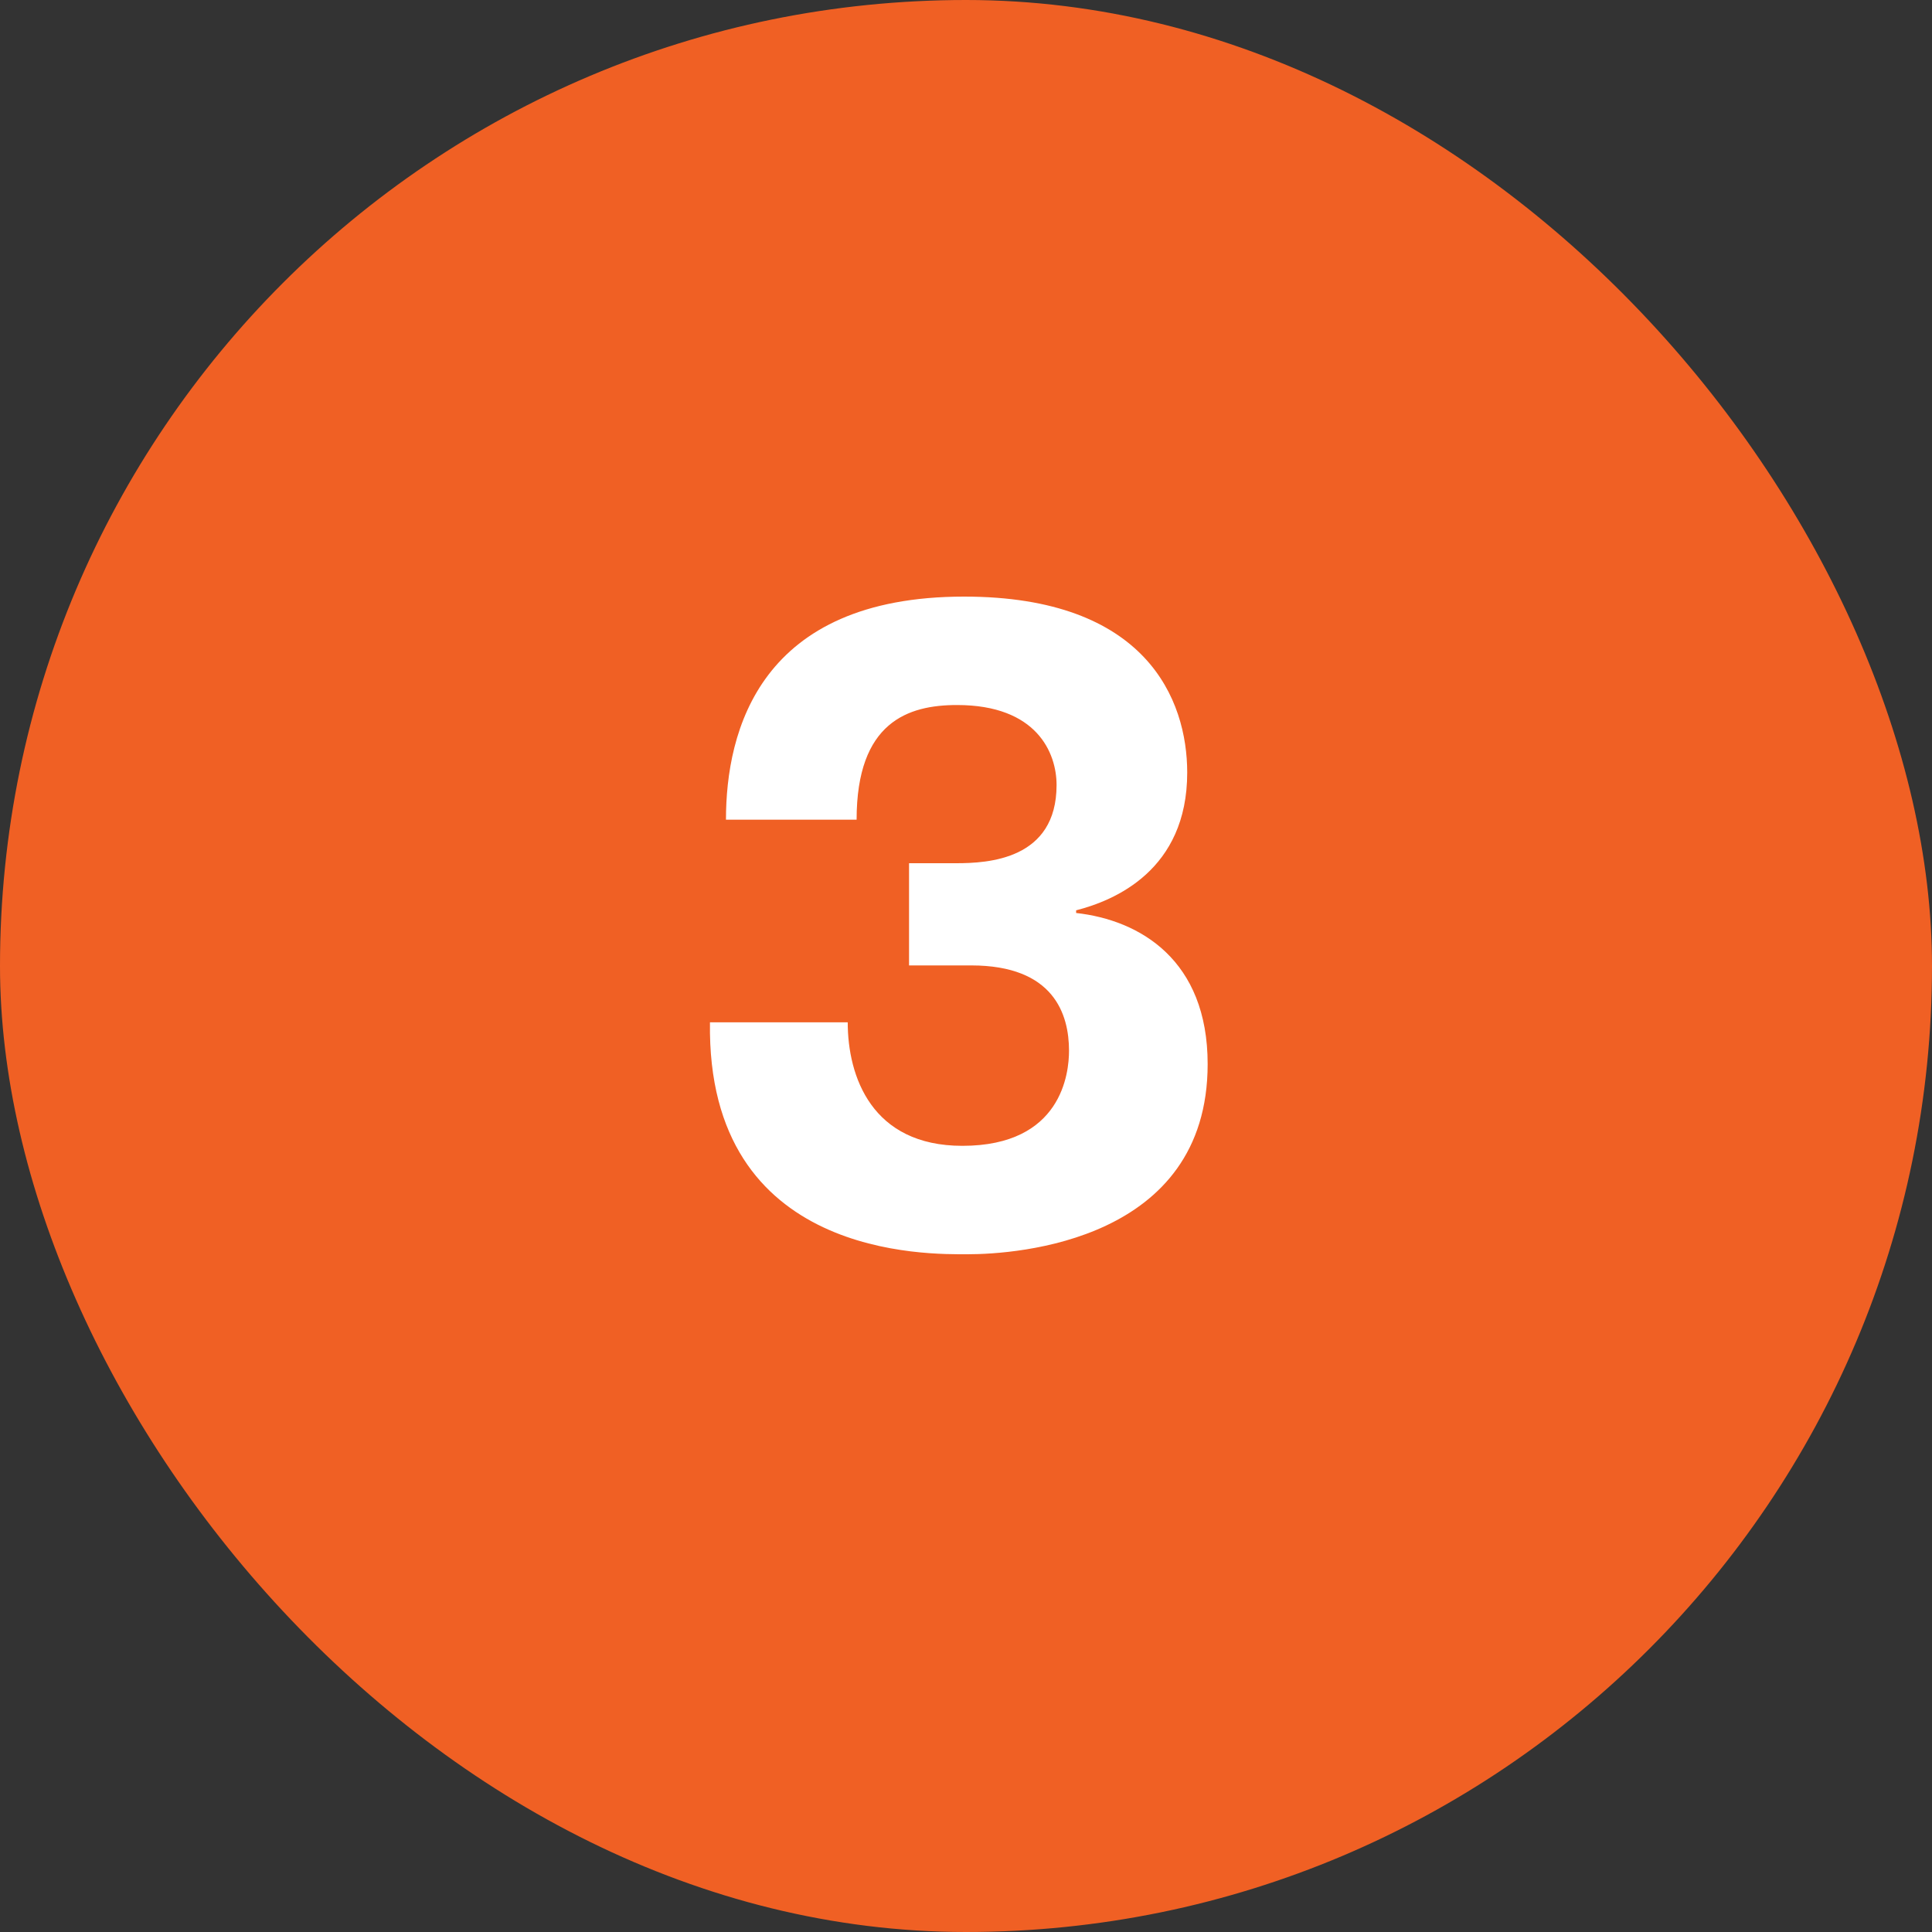
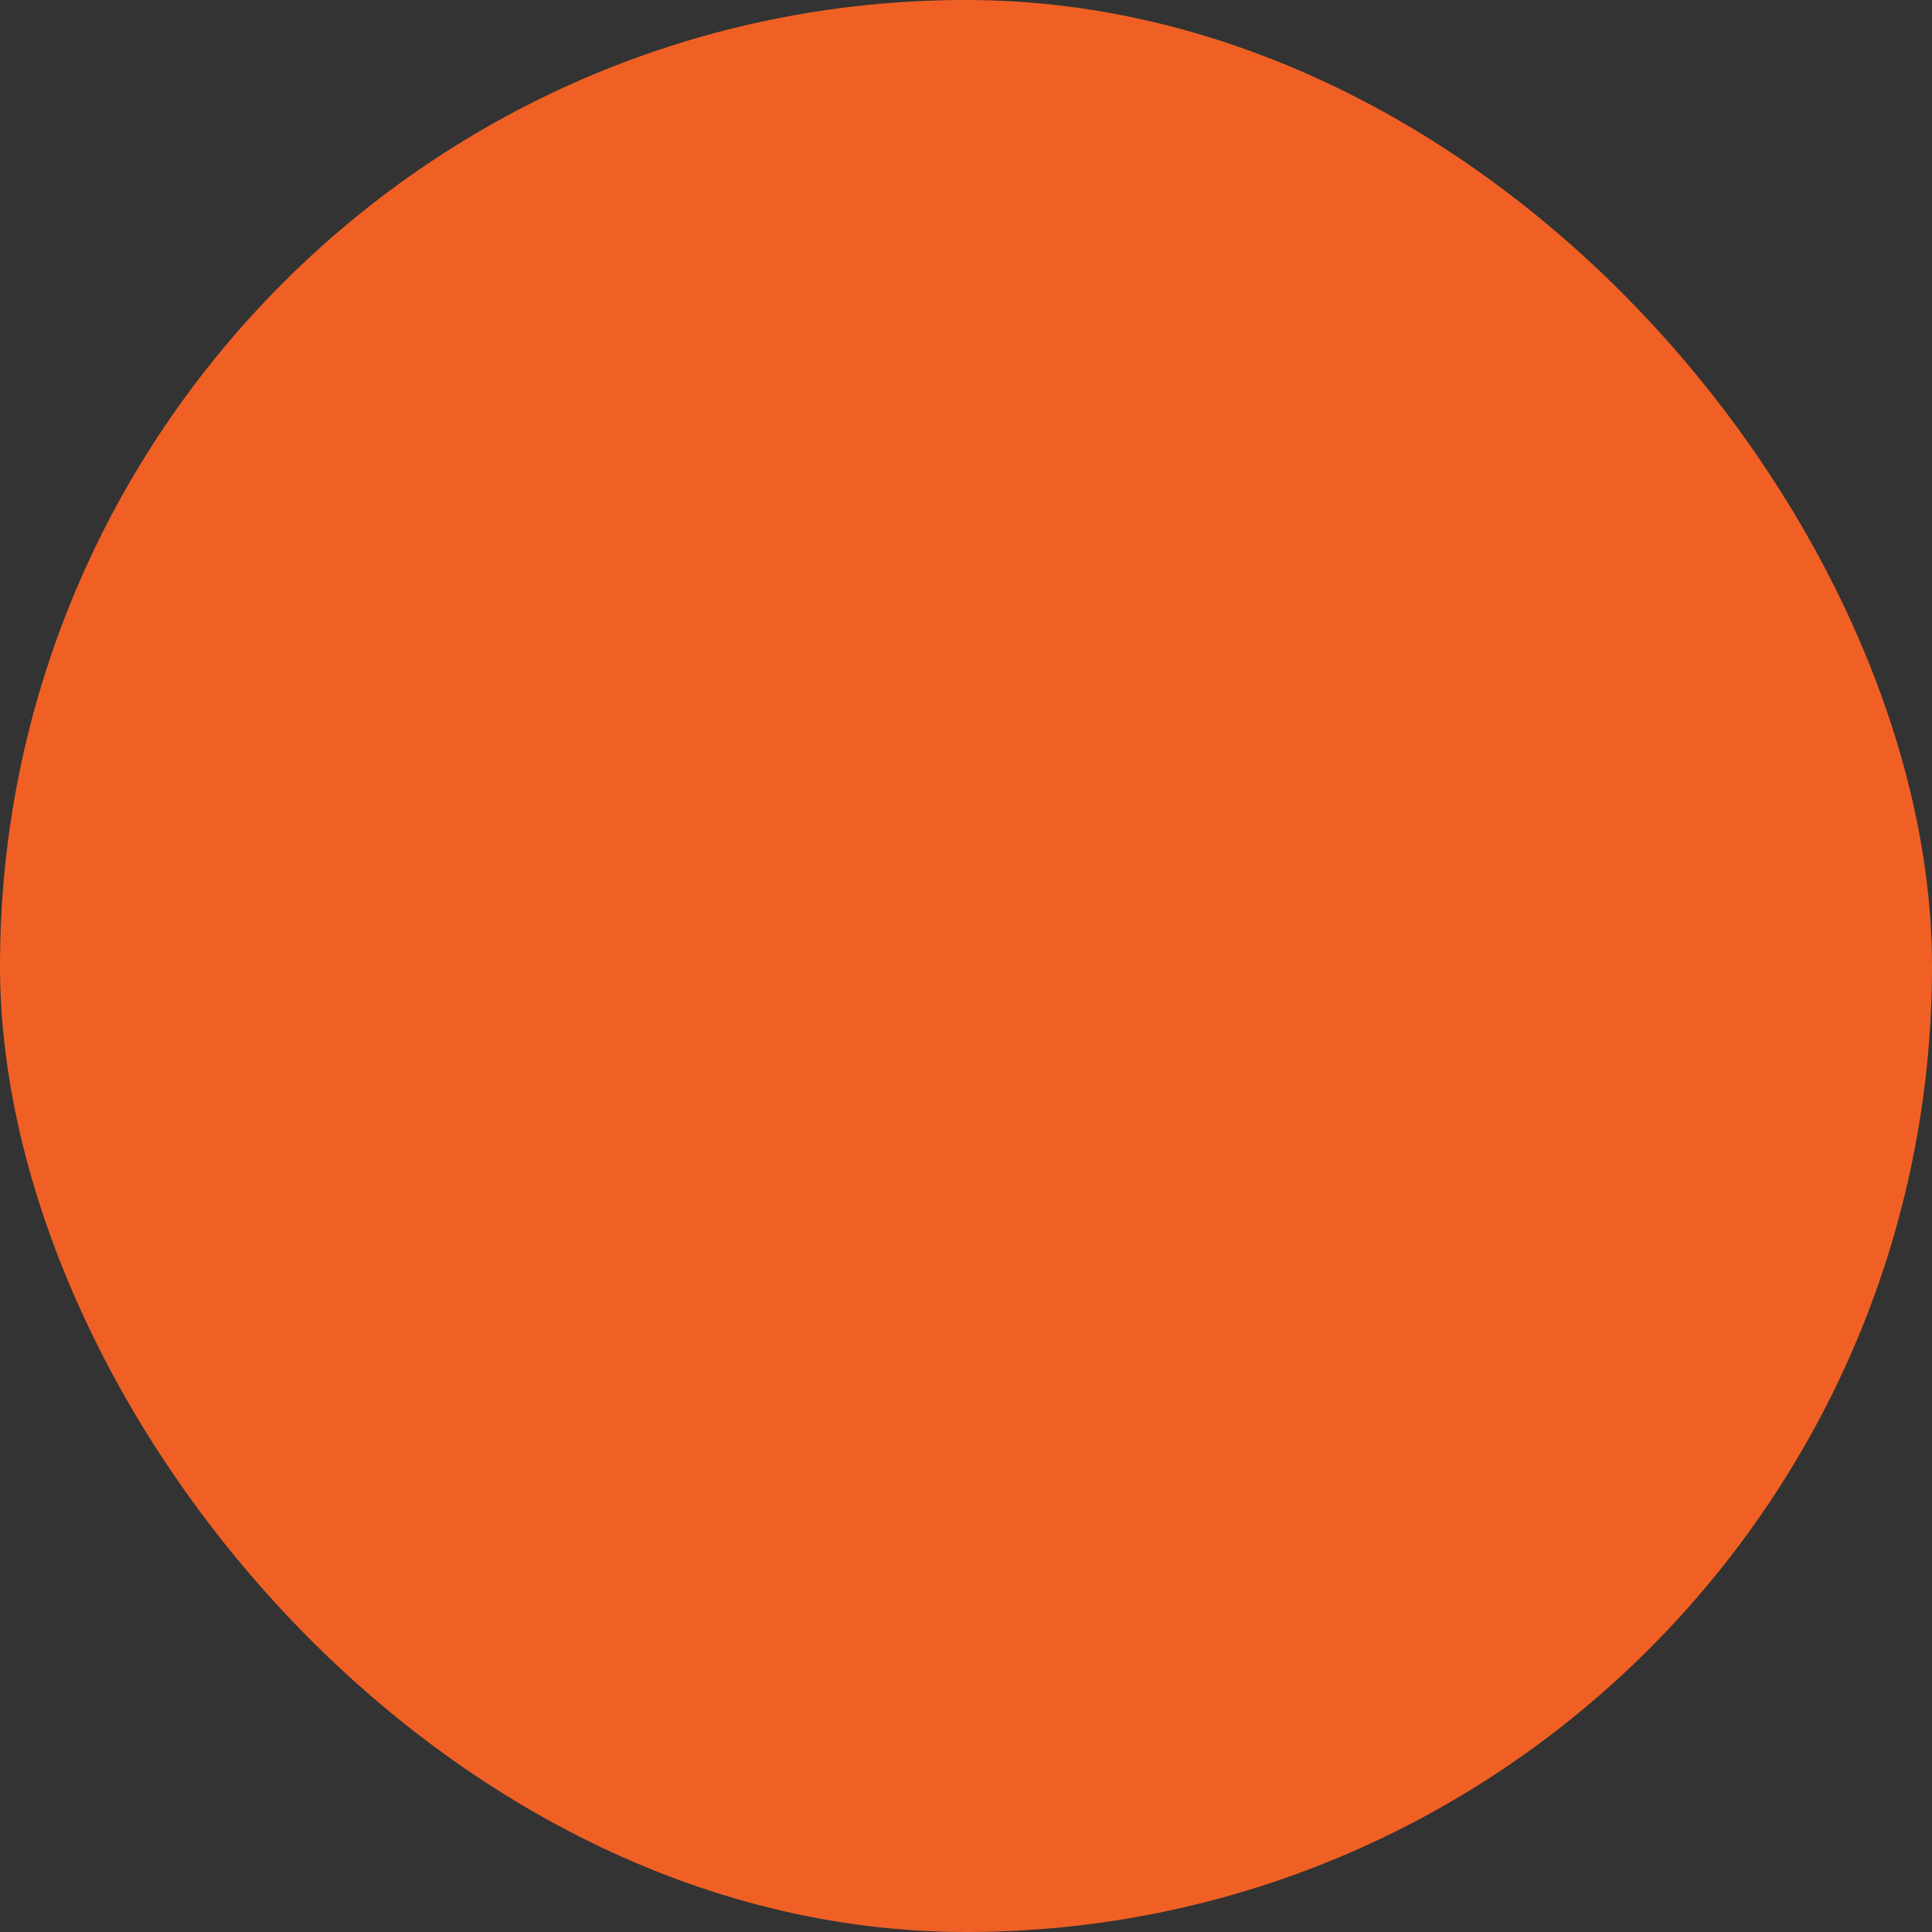
<svg xmlns="http://www.w3.org/2000/svg" width="50" height="50" viewBox="0 0 50 50" fill="none">
  <rect x="0" y="0" width="50" height="50" fill="#333333" stroke="none" />
  <rect width="50" height="50" rx="25" fill="#F06024" />
-   <path d="M18.374 26.457H21.939C21.939 27.86 22.56 29.654 24.906 29.654C27.482 29.654 27.666 27.768 27.666 27.193C27.666 26.25 27.275 24.985 25.136 24.985H23.526V22.34H24.745C25.573 22.34 27.344 22.248 27.344 20.316C27.344 19.488 26.838 18.246 24.768 18.246C23.503 18.246 22.169 18.683 22.169 21.213H18.788C18.788 18.913 19.662 15.44 24.952 15.44C29.667 15.44 30.725 18.108 30.725 19.994C30.725 22.524 28.839 23.306 27.85 23.559V23.628C29.506 23.812 31.254 24.847 31.254 27.538C31.254 32.115 26.332 32.46 25.044 32.46C24.055 32.46 18.282 32.598 18.374 26.457Z" fill="white" />
</svg>